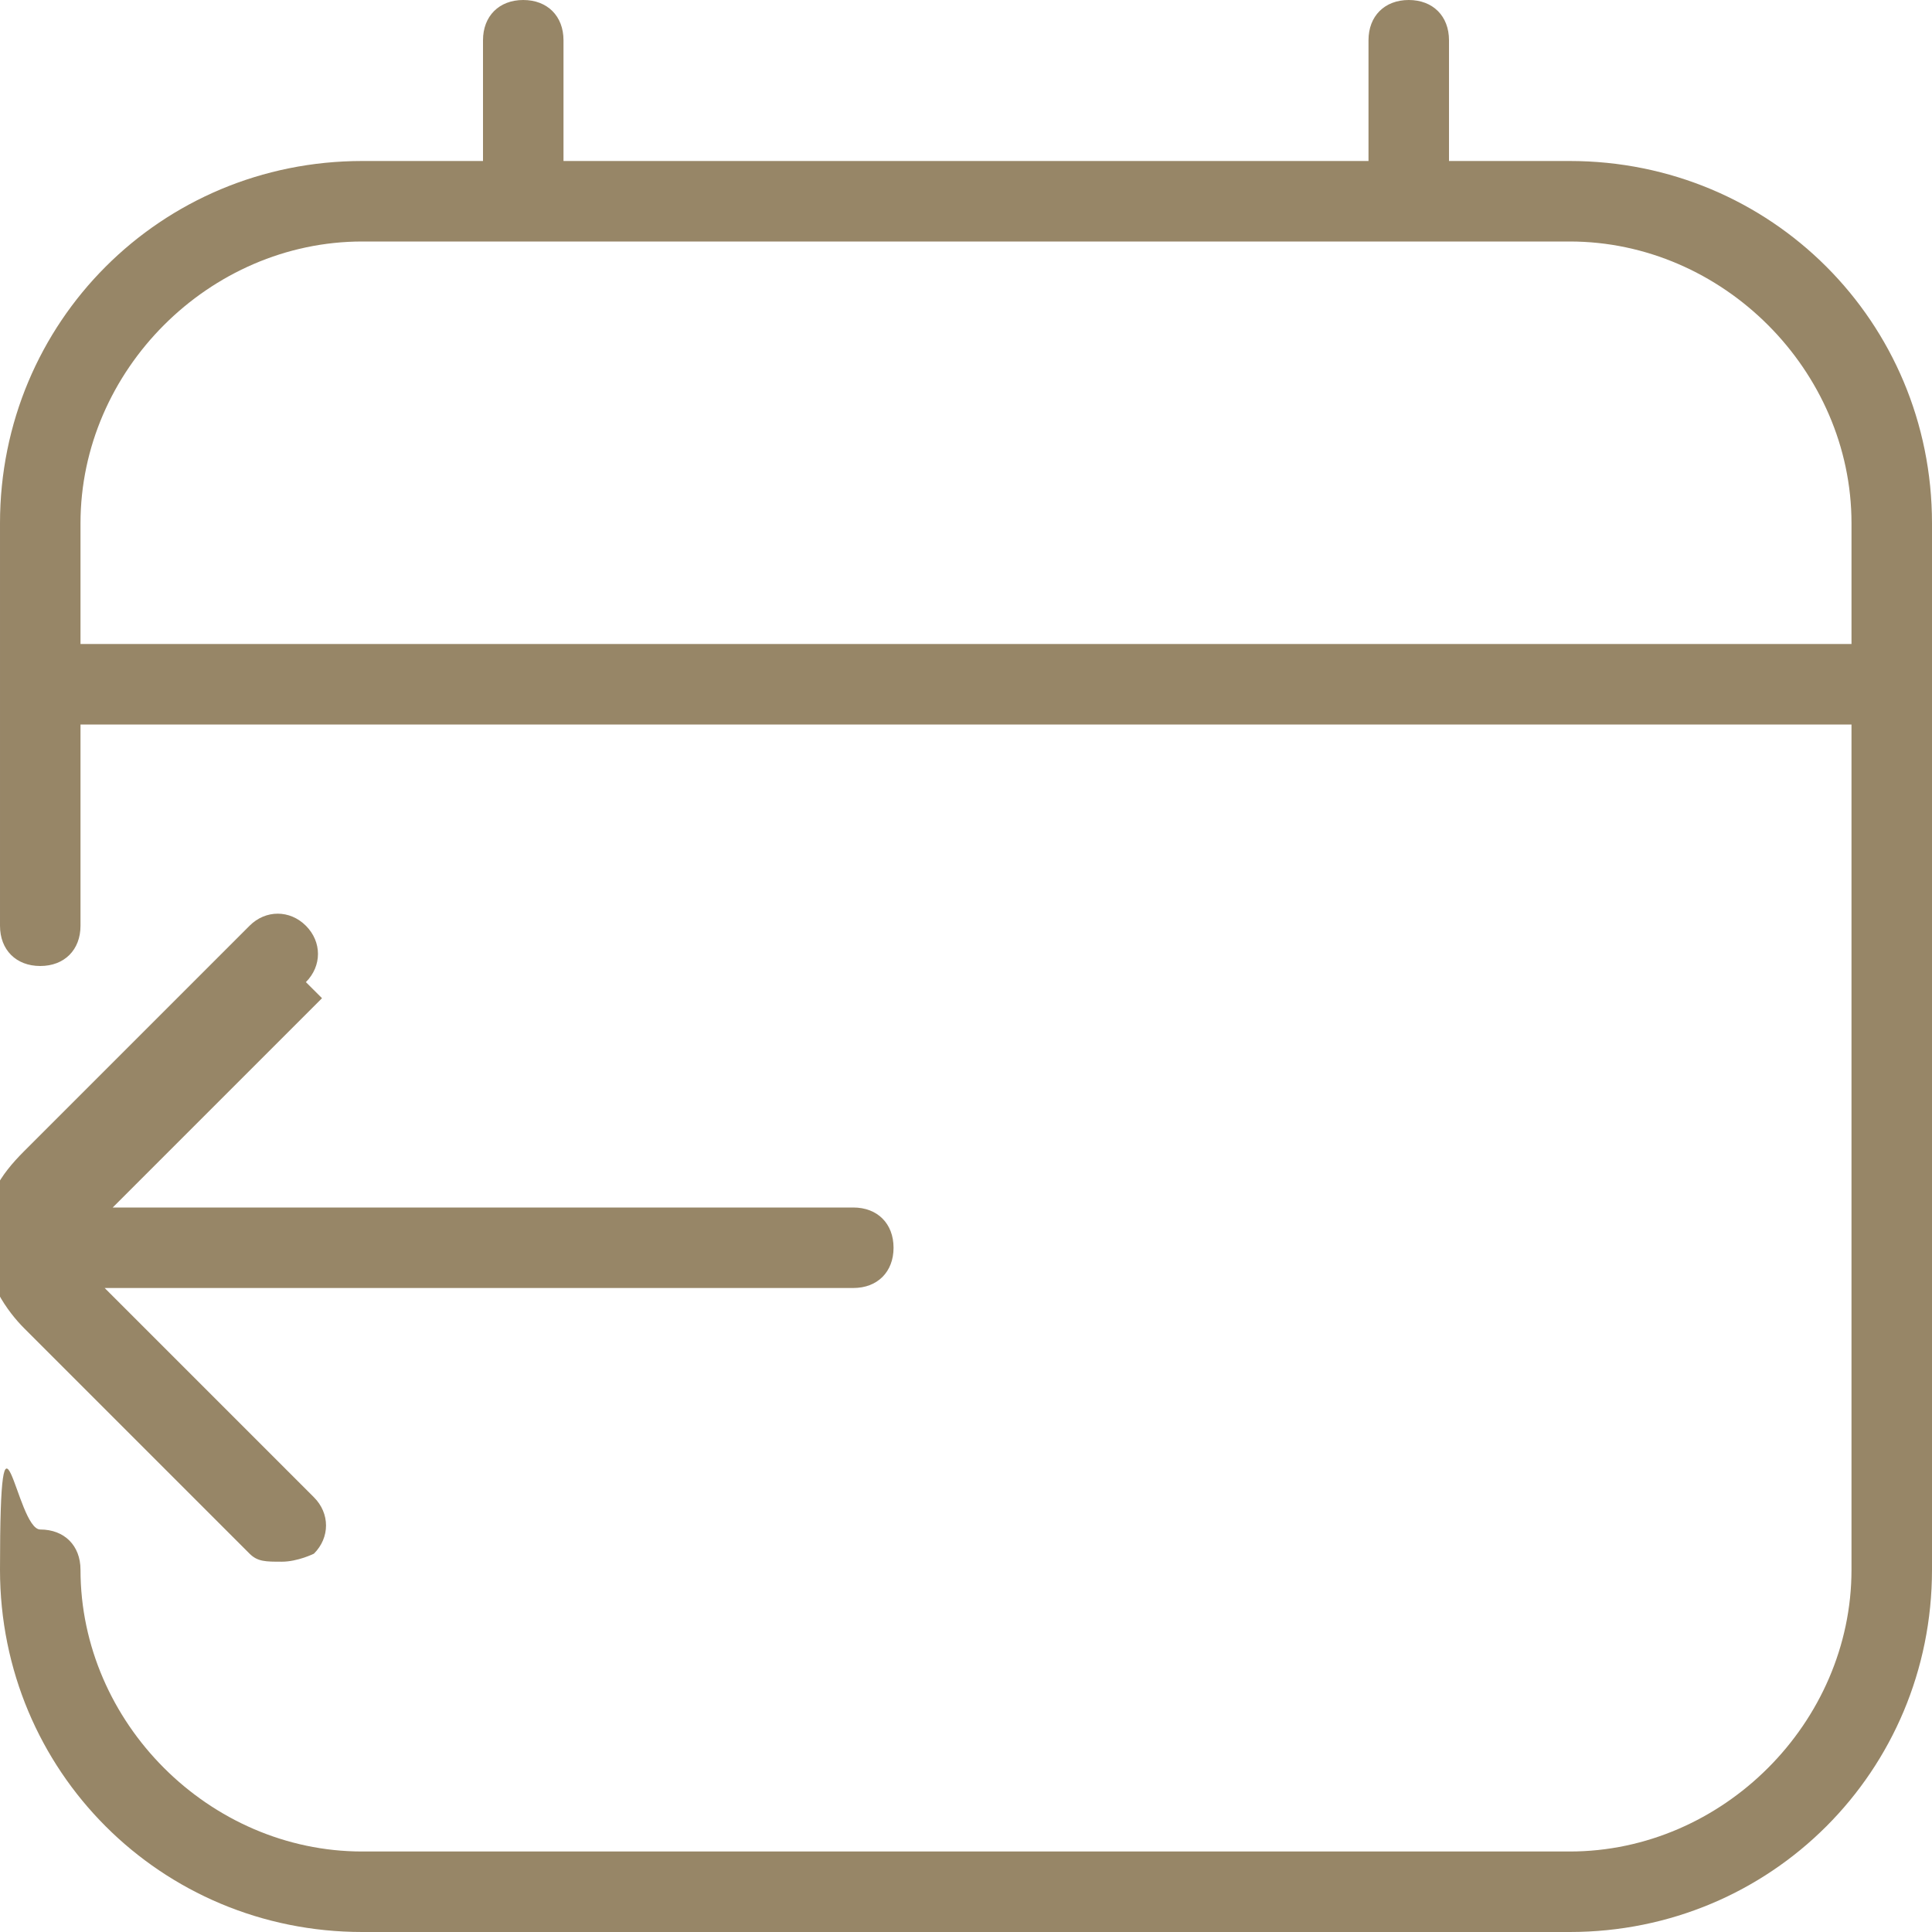
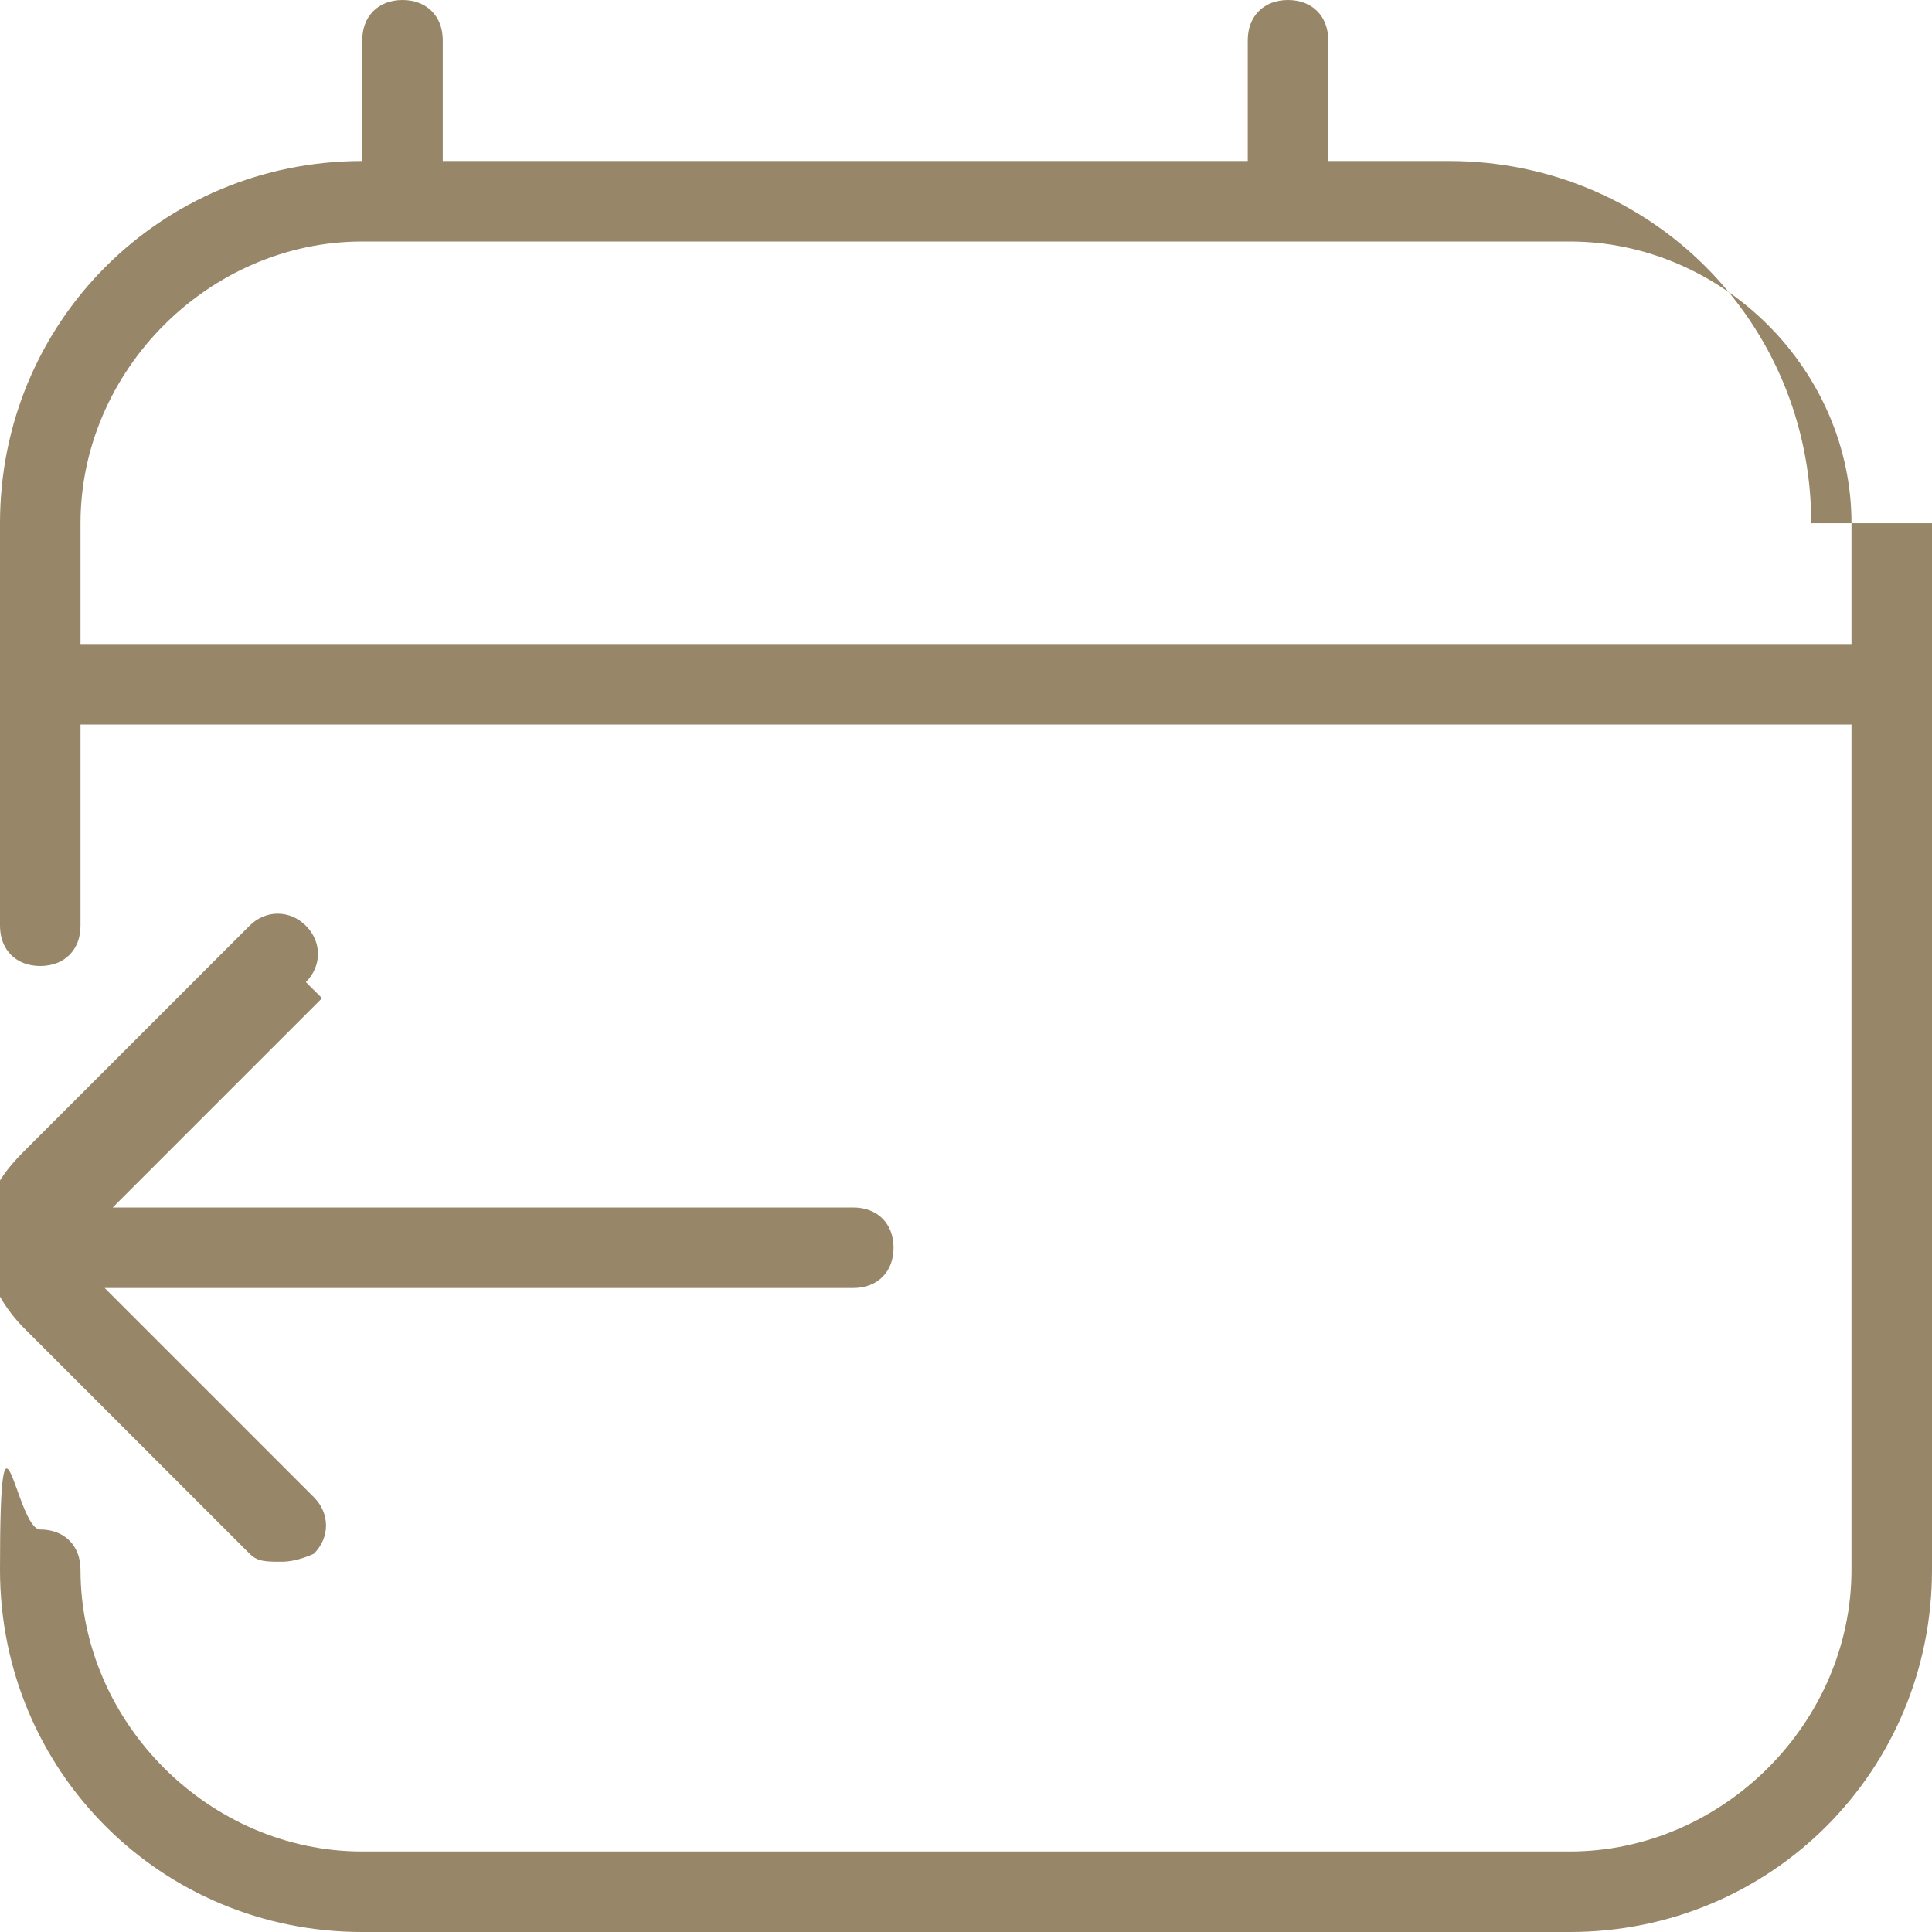
<svg xmlns="http://www.w3.org/2000/svg" id="Layer_1" version="1.1" viewBox="0 0 24 24">
  <defs>
    <style>
      .st0 {
        fill: #978667;
      }
    </style>
  </defs>
-   <path class="st0" d="M4,12.4l-2.6,2.6h9.2c.3,0,.5.2.5.5s-.2.5-.5.5H1.3l2.6,2.6c.2.2.2.5,0,.7,0,0-.2.1-.4.1s-.3,0-.4-.1l-2.8-2.8c-.2-.2-.5-.6-.5-1.1s.2-.8.5-1.1l2.8-2.8c.2-.2.5-.2.7,0s.2.5,0,.7h0ZM24,6.5v13c0,2.5-2,4.5-4.5,4.5H4.5c-2.5,0-4.5-2-4.5-4.5s.2-.5.5-.5.5.2.5.5c0,1.9,1.6,3.5,3.5,3.5h15c1.9,0,3.5-1.6,3.5-3.5v-10.5H1v2.5c0,.3-.2.5-.5.5s-.5-.2-.5-.5v-5C0,4,2,2,4.5,2h1.5V.5c0-.3.2-.5.5-.5s.5.2.5.5v1.5h10V.5c0-.3.2-.5.5-.5s.5.2.5.5v1.5h1.5c2.5,0,4.5,2,4.5,4.5ZM23,8v-1.5c0-1.9-1.6-3.5-3.5-3.5H4.5c-1.9,0-3.5,1.6-3.5,3.5v1.5h22Z" />
+   <path class="st0" d="M4,12.4l-2.6,2.6h9.2c.3,0,.5.2.5.5s-.2.5-.5.5H1.3l2.6,2.6c.2.2.2.5,0,.7,0,0-.2.1-.4.1s-.3,0-.4-.1l-2.8-2.8c-.2-.2-.5-.6-.5-1.1s.2-.8.5-1.1l2.8-2.8c.2-.2.5-.2.7,0s.2.5,0,.7h0ZM24,6.5v13c0,2.5-2,4.5-4.5,4.5H4.5c-2.5,0-4.5-2-4.5-4.5s.2-.5.5-.5.5.2.5.5c0,1.9,1.6,3.5,3.5,3.5h15c1.9,0,3.5-1.6,3.5-3.5v-10.5H1v2.5c0,.3-.2.5-.5.5s-.5-.2-.5-.5v-5C0,4,2,2,4.5,2V.5c0-.3.2-.5.5-.5s.5.2.5.5v1.5h10V.5c0-.3.2-.5.5-.5s.5.2.5.5v1.5h1.5c2.5,0,4.5,2,4.5,4.5ZM23,8v-1.5c0-1.9-1.6-3.5-3.5-3.5H4.5c-1.9,0-3.5,1.6-3.5,3.5v1.5h22Z" />
</svg>